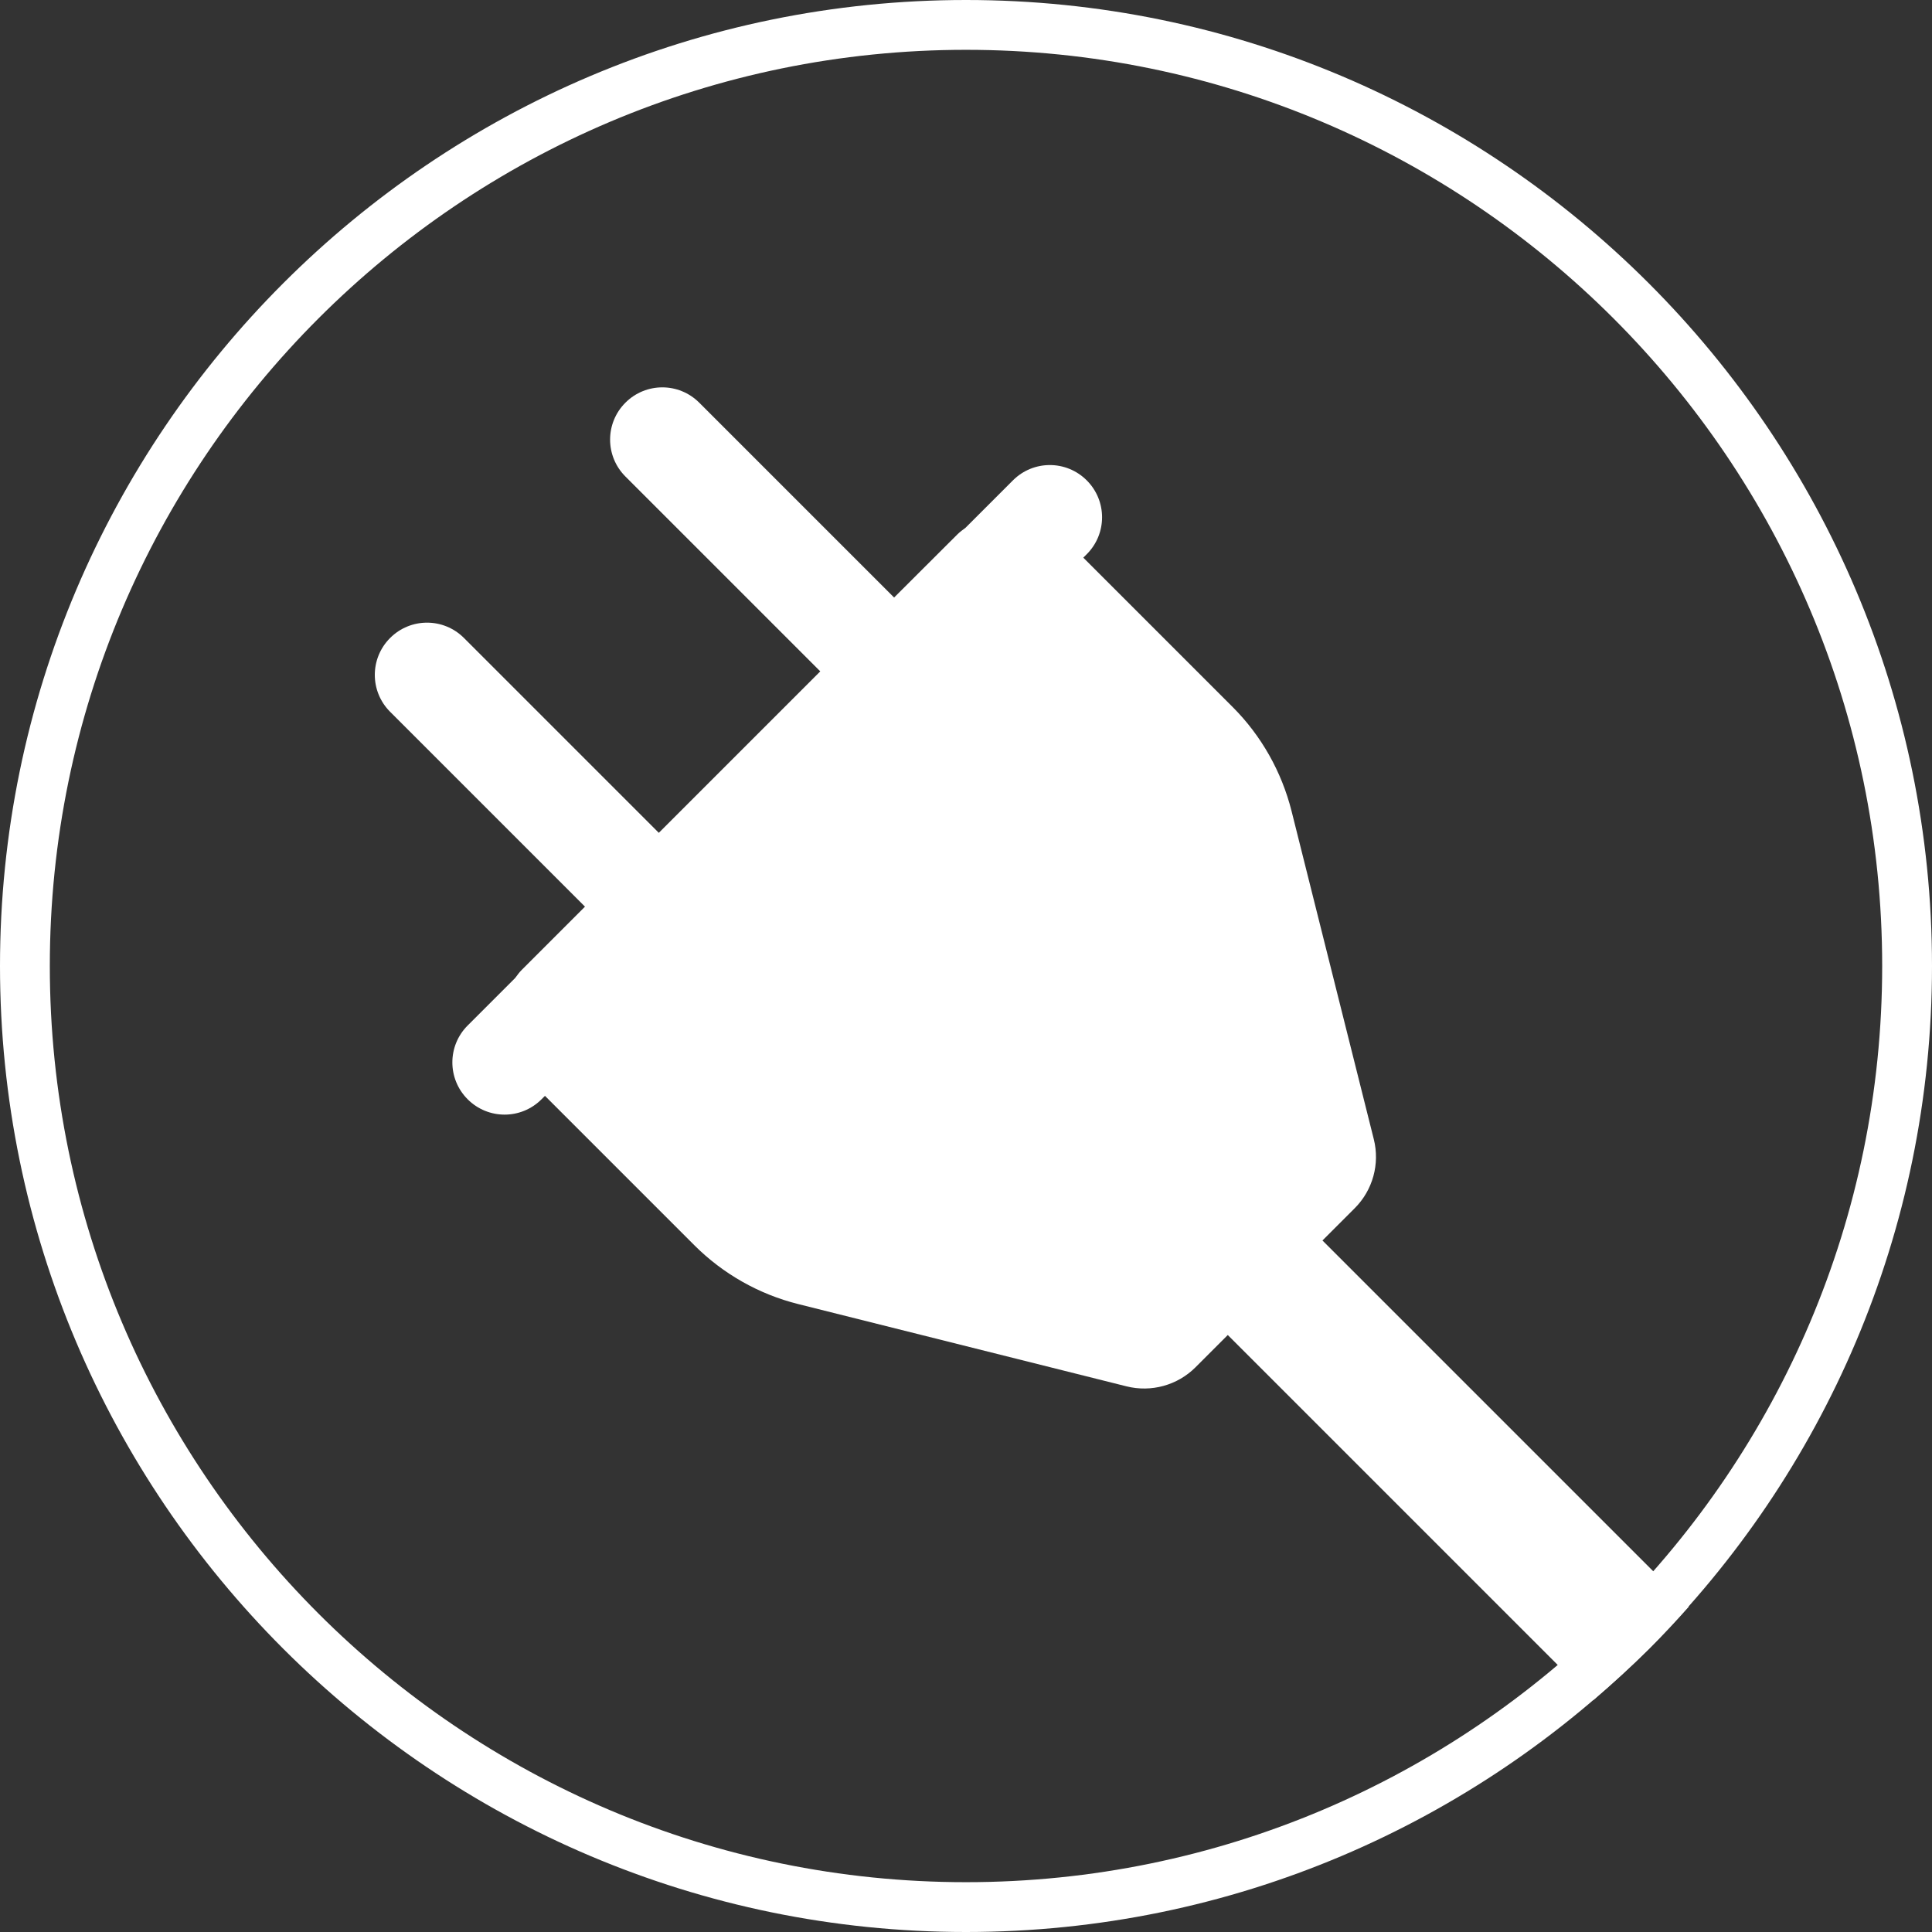
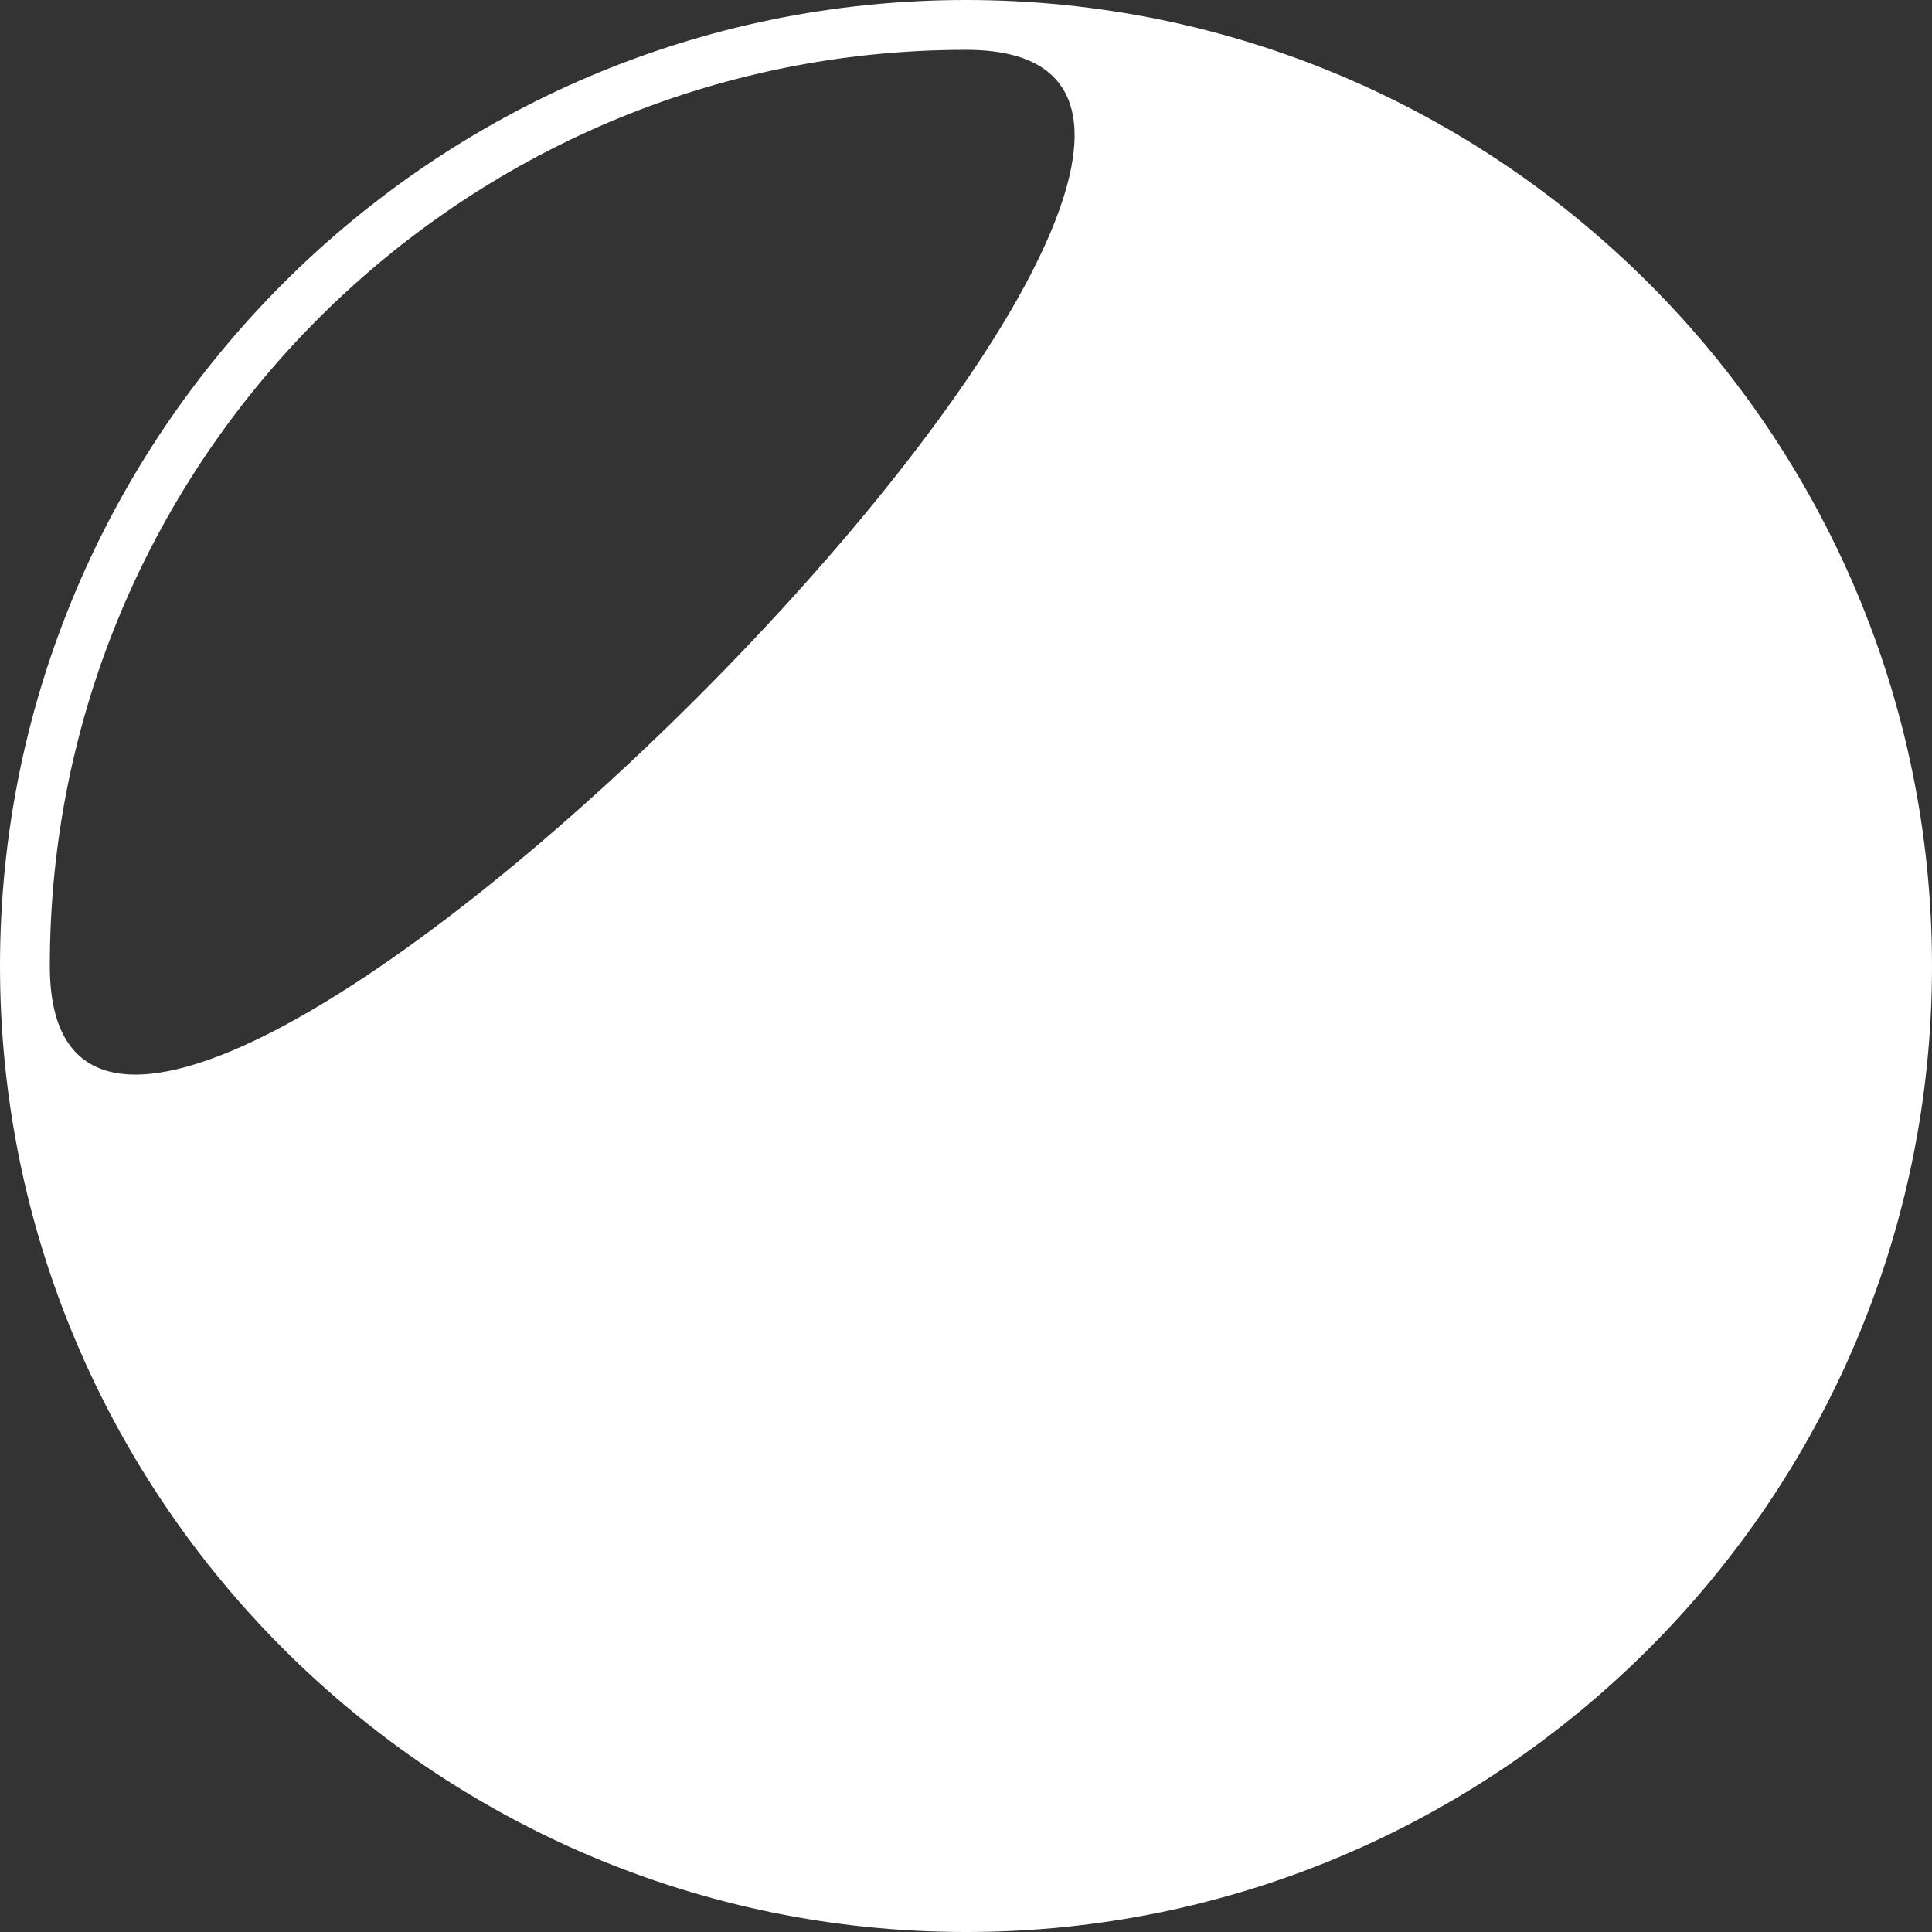
<svg xmlns="http://www.w3.org/2000/svg" id="Ebene_2" data-name="Ebene 2" viewBox="0 0 140 140" width="100" height="100">
  <rect x="0" y="0" width="140" height="140" fill="#333333" stroke="none" />
  <defs>
    <style>
      .cls-1, .cls-2 {
        fill: #fff;
      }

      .cls-2 {
        stroke-width: 0px;
      }
    </style>
  </defs>
  <g id="Ebene_1-2" data-name="Ebene 1">
    <g>
-       <path class="cls-2" d="M122.37,116.43l-26.54-26.54,2.34-2.34c1.31-1.31,1.83-3.21,1.38-5l-5.96-23.78c-.72-2.85-2.19-5.46-4.27-7.54l-10.82-10.82.25-.25c1.48-1.48,1.48-3.87,0-5.35-1.48-1.48-3.87-1.48-5.35,0l-3.44,3.44c-.2.15-.4.29-.58.47l-4.59,4.58-14.12-14.12c-1.48-1.48-3.87-1.48-5.35,0-1.48,1.48-1.48,3.87,0,5.35l14.12,14.12-11.7,11.7-14.12-14.12c-1.48-1.48-3.87-1.48-5.35,0-1.48,1.48-1.48,3.87,0,5.35l14.12,14.12-4.59,4.59c-.18.18-.32.38-.47.58l-3.44,3.44c-1.48,1.48-1.48,3.87,0,5.35,1.48,1.48,3.87,1.48,5.35,0l.25-.25,10.82,10.82c2.08,2.08,4.69,3.56,7.54,4.27l23.78,5.96c1.8.45,3.7-.08,5-1.38l2.34-2.34,26.47,26.47c1.39-1.19,2.75-2.42,4.07-3.73,1-1,1.95-2.02,2.87-3.06Z" />
-       <path class="cls-1" d="M70,140C31.4,140,0,108.6,0,70S31.4,0,70,0s70,31.4,70,70-31.4,70-70,70ZM70,3.61C33.39,3.61,3.61,33.39,3.61,70s29.78,66.39,66.39,66.39,66.39-29.78,66.39-66.39S106.61,3.61,70,3.61Z" />
+       <path class="cls-1" d="M70,140C31.4,140,0,108.6,0,70S31.4,0,70,0s70,31.4,70,70-31.4,70-70,70ZM70,3.61C33.39,3.61,3.61,33.39,3.61,70S106.61,3.61,70,3.61Z" />
    </g>
  </g>
</svg>